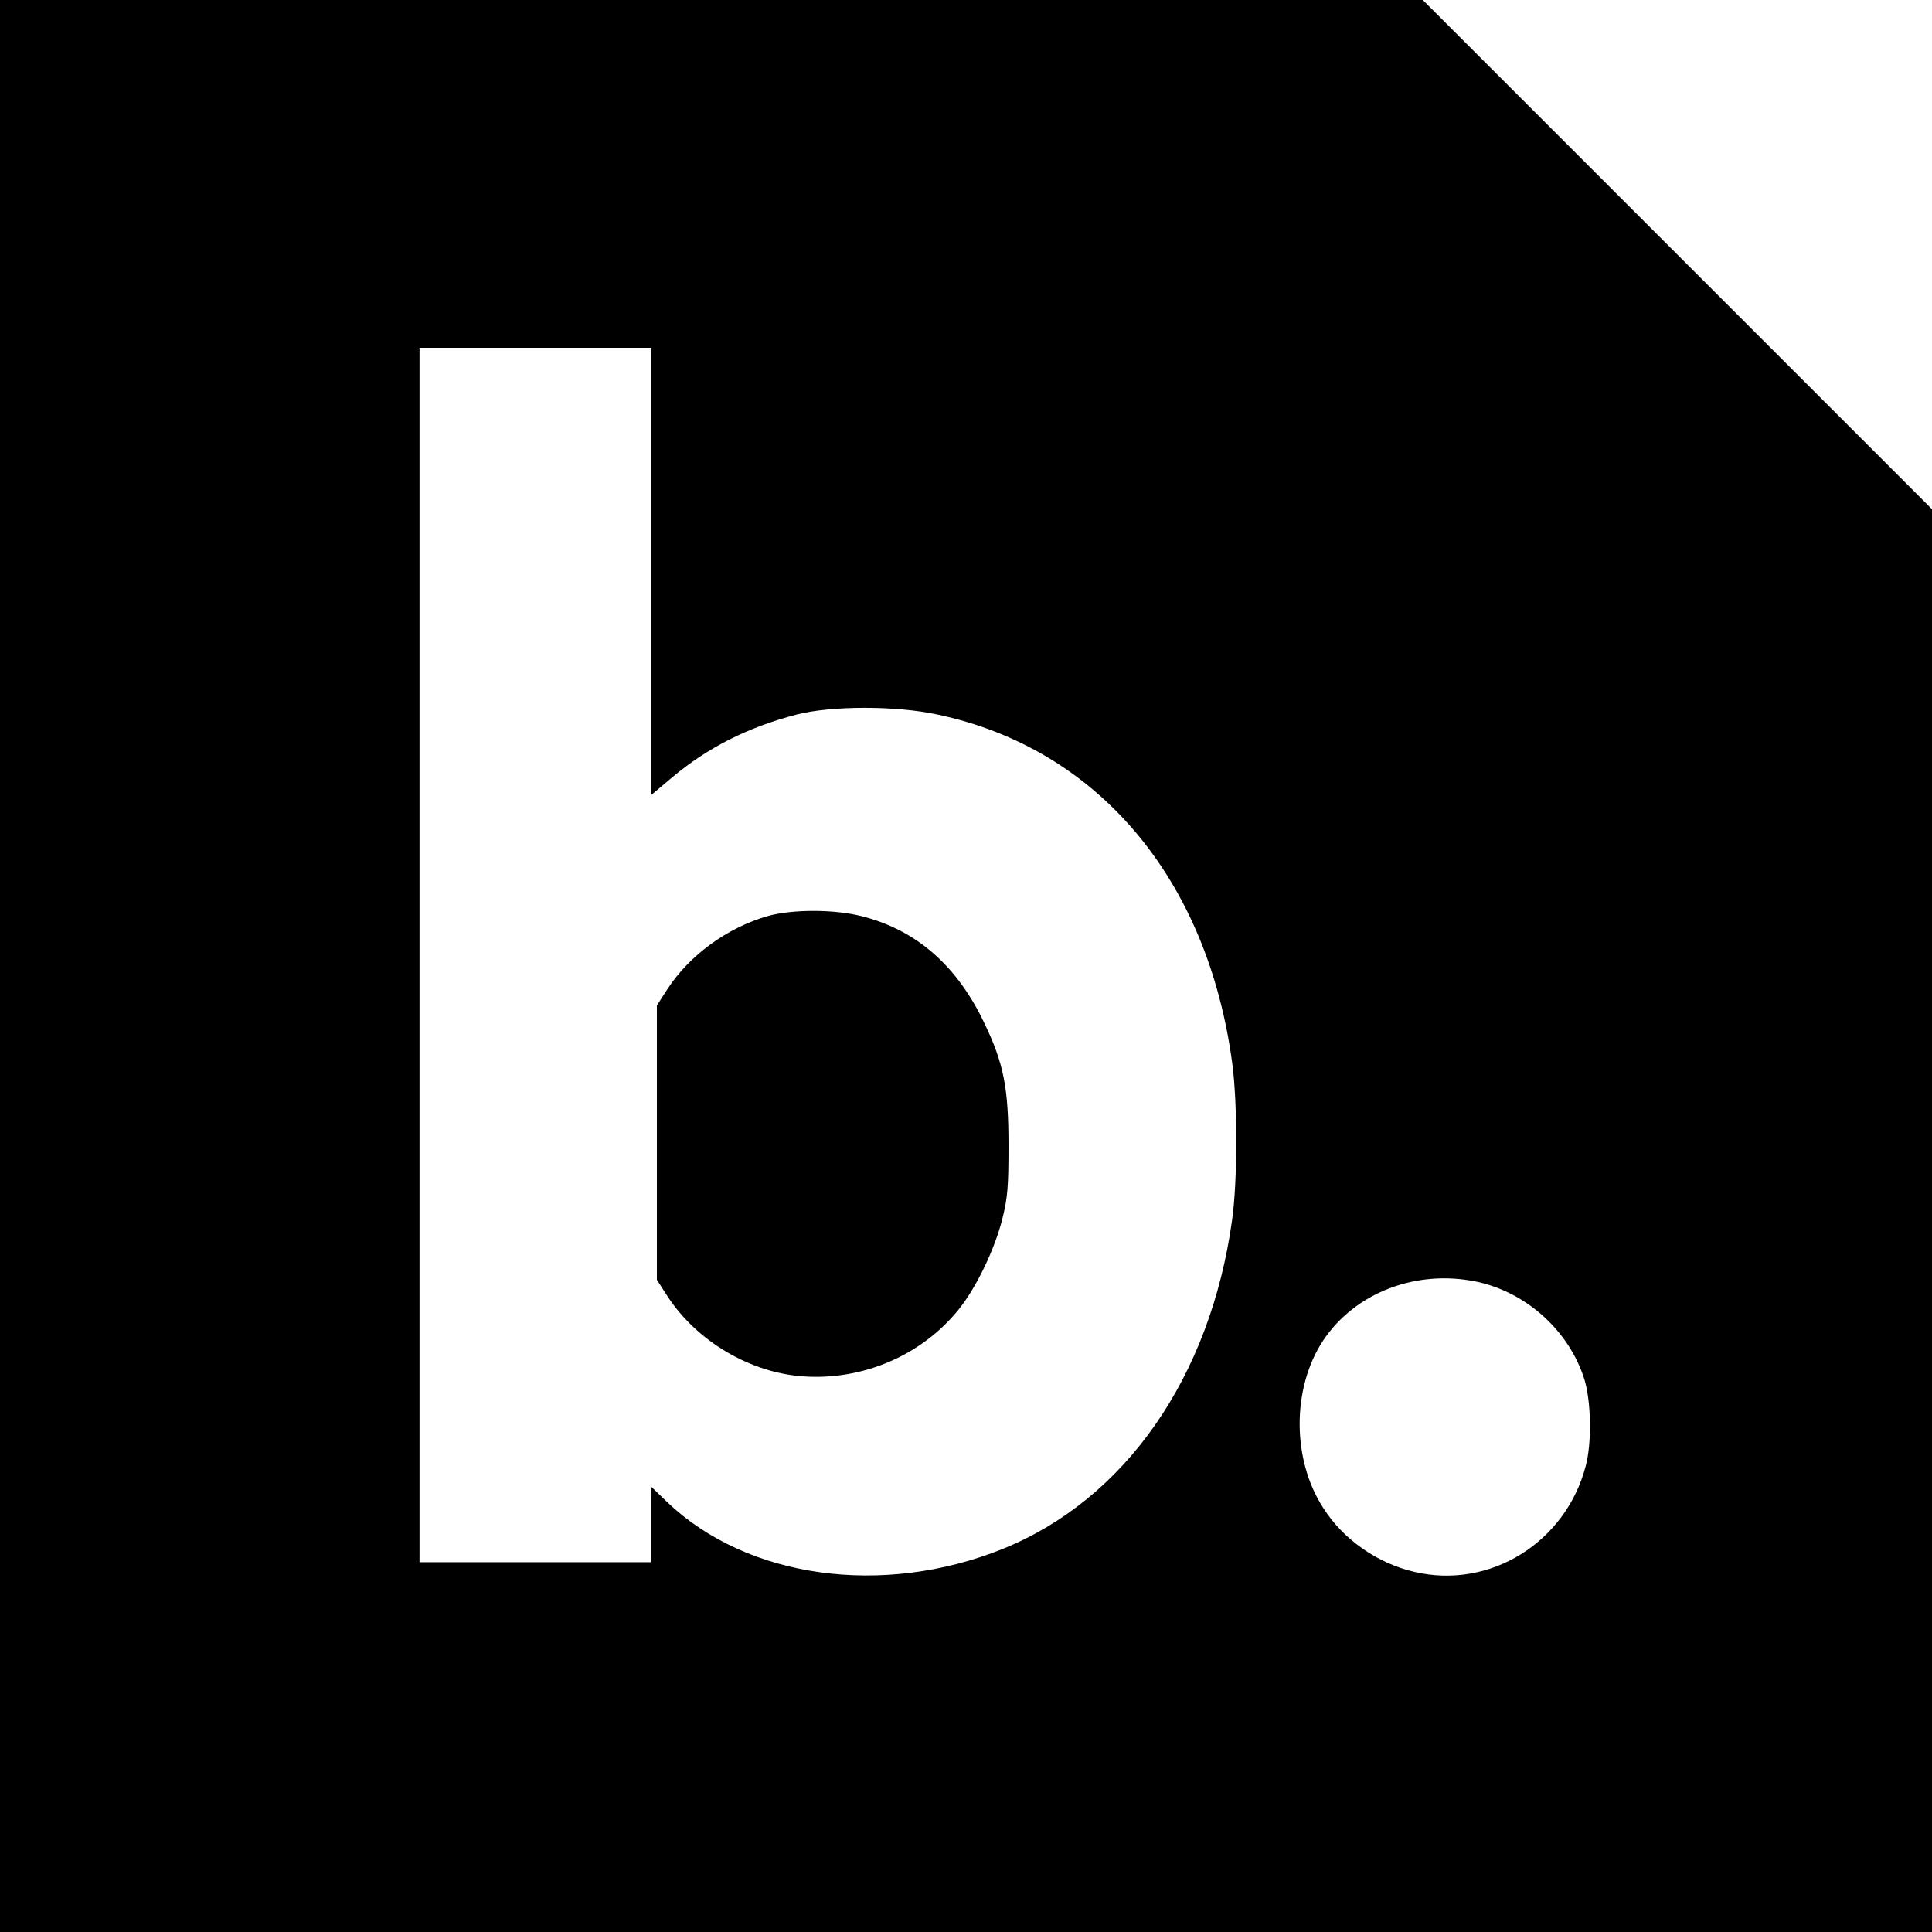
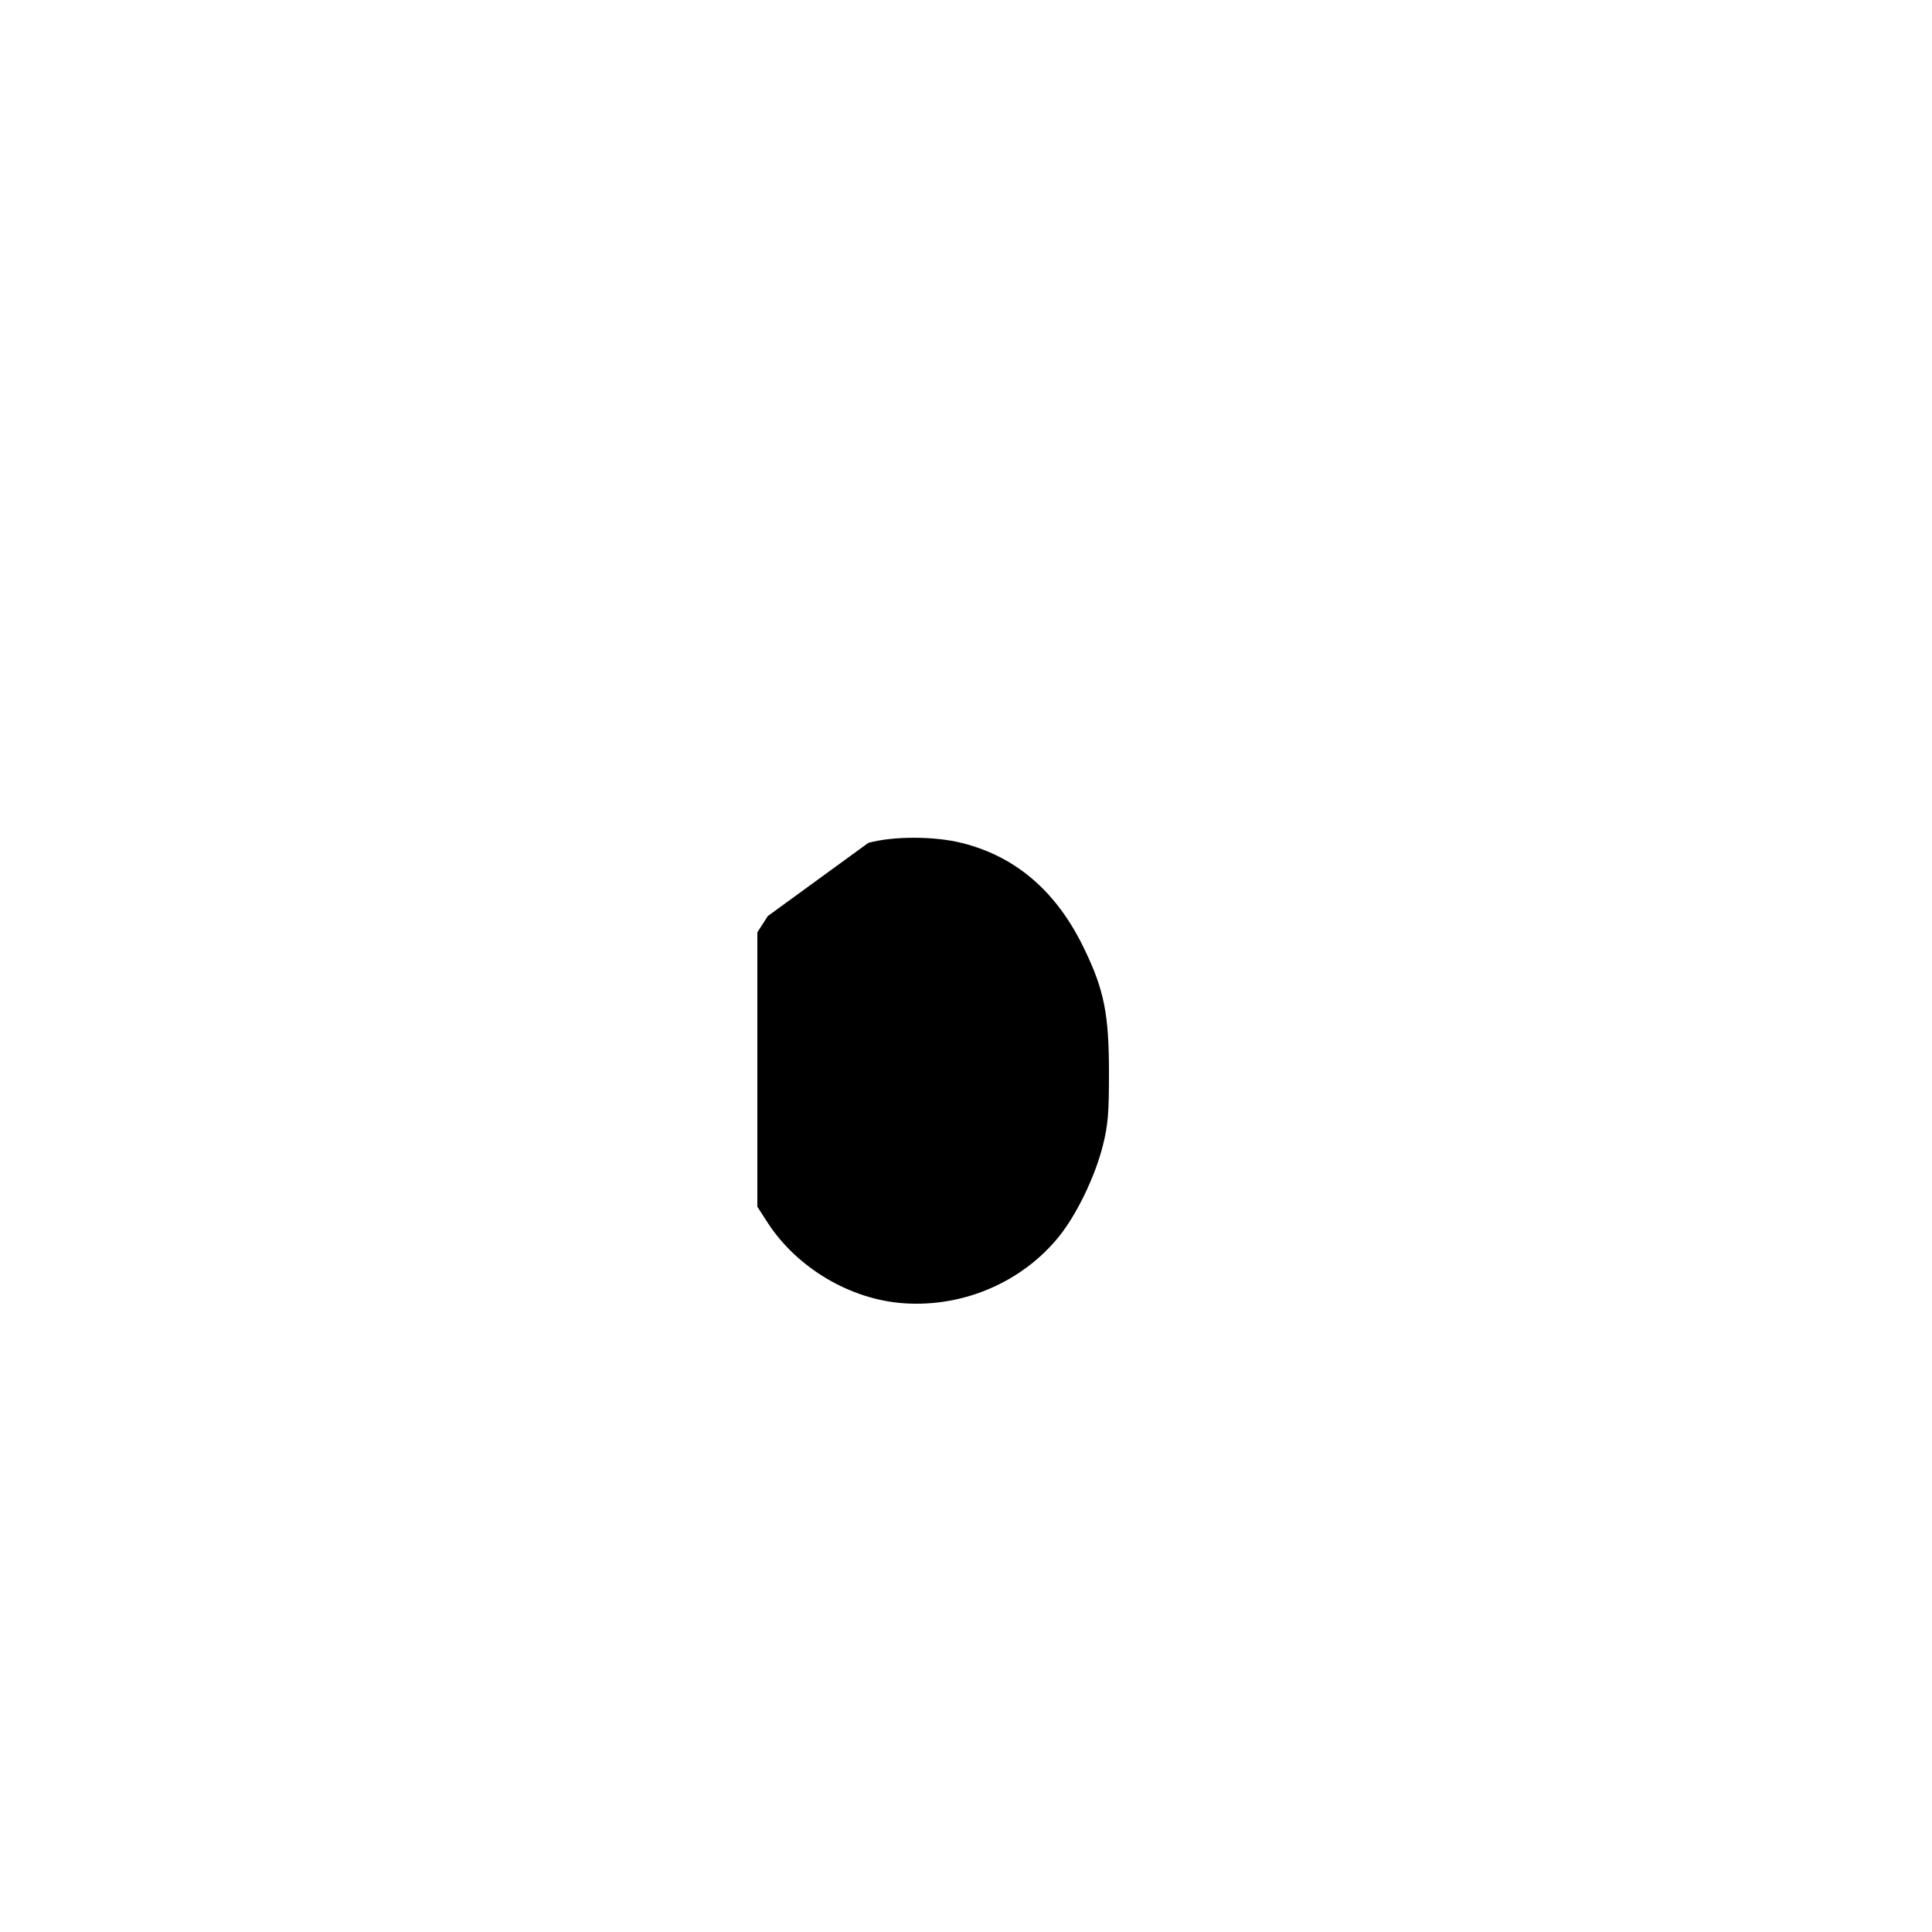
<svg xmlns="http://www.w3.org/2000/svg" version="1.0" width="700pt" height="700pt" viewBox="0 0 700 700" preserveAspectRatio="xMidYMid meet">
  <g transform="translate(0,700) scale(0.1,-0.1)" fill="#000000" stroke="none">
-     <path d="M0 3500 l0 -3500 3500 0 3500 0 0 2578 0 2577 -923 923 -922 922 -2578 0 -2577 0 0 -3500z m2360 1430 l0 -810 76 64 c129 108 274 181 450 227 123 32 360 33 511 0 581 -123 979 -595 1068 -1266 19 -146 19 -425 -1 -566 -79 -570 -388 -1012 -831 -1191 -435 -175 -925 -107 -1215 169 l-58 56 0 -136 0 -137 -420 0 -420 0 0 2200 0 2200 420 0 420 0 0 -810z m2991 -2574 c181 -39 335 -179 390 -355 24 -81 27 -229 4 -314 -73 -277 -349 -447 -621 -382 -134 31 -258 118 -330 232 -114 176 -113 435 0 606 116 174 338 259 557 213z" />
-     <path d="M2782 3681 c-147 -42 -284 -142 -364 -265 l-38 -59 0 -497 0 -497 38 -59 c107 -164 300 -278 493 -291 216 -15 429 77 562 242 64 79 131 218 159 330 19 76 22 117 22 265 0 207 -17 297 -88 444 -99 208 -246 336 -442 386 -100 26 -253 26 -342 1z" />
+     <path d="M2782 3681 l-38 -59 0 -497 0 -497 38 -59 c107 -164 300 -278 493 -291 216 -15 429 77 562 242 64 79 131 218 159 330 19 76 22 117 22 265 0 207 -17 297 -88 444 -99 208 -246 336 -442 386 -100 26 -253 26 -342 1z" />
  </g>
</svg>